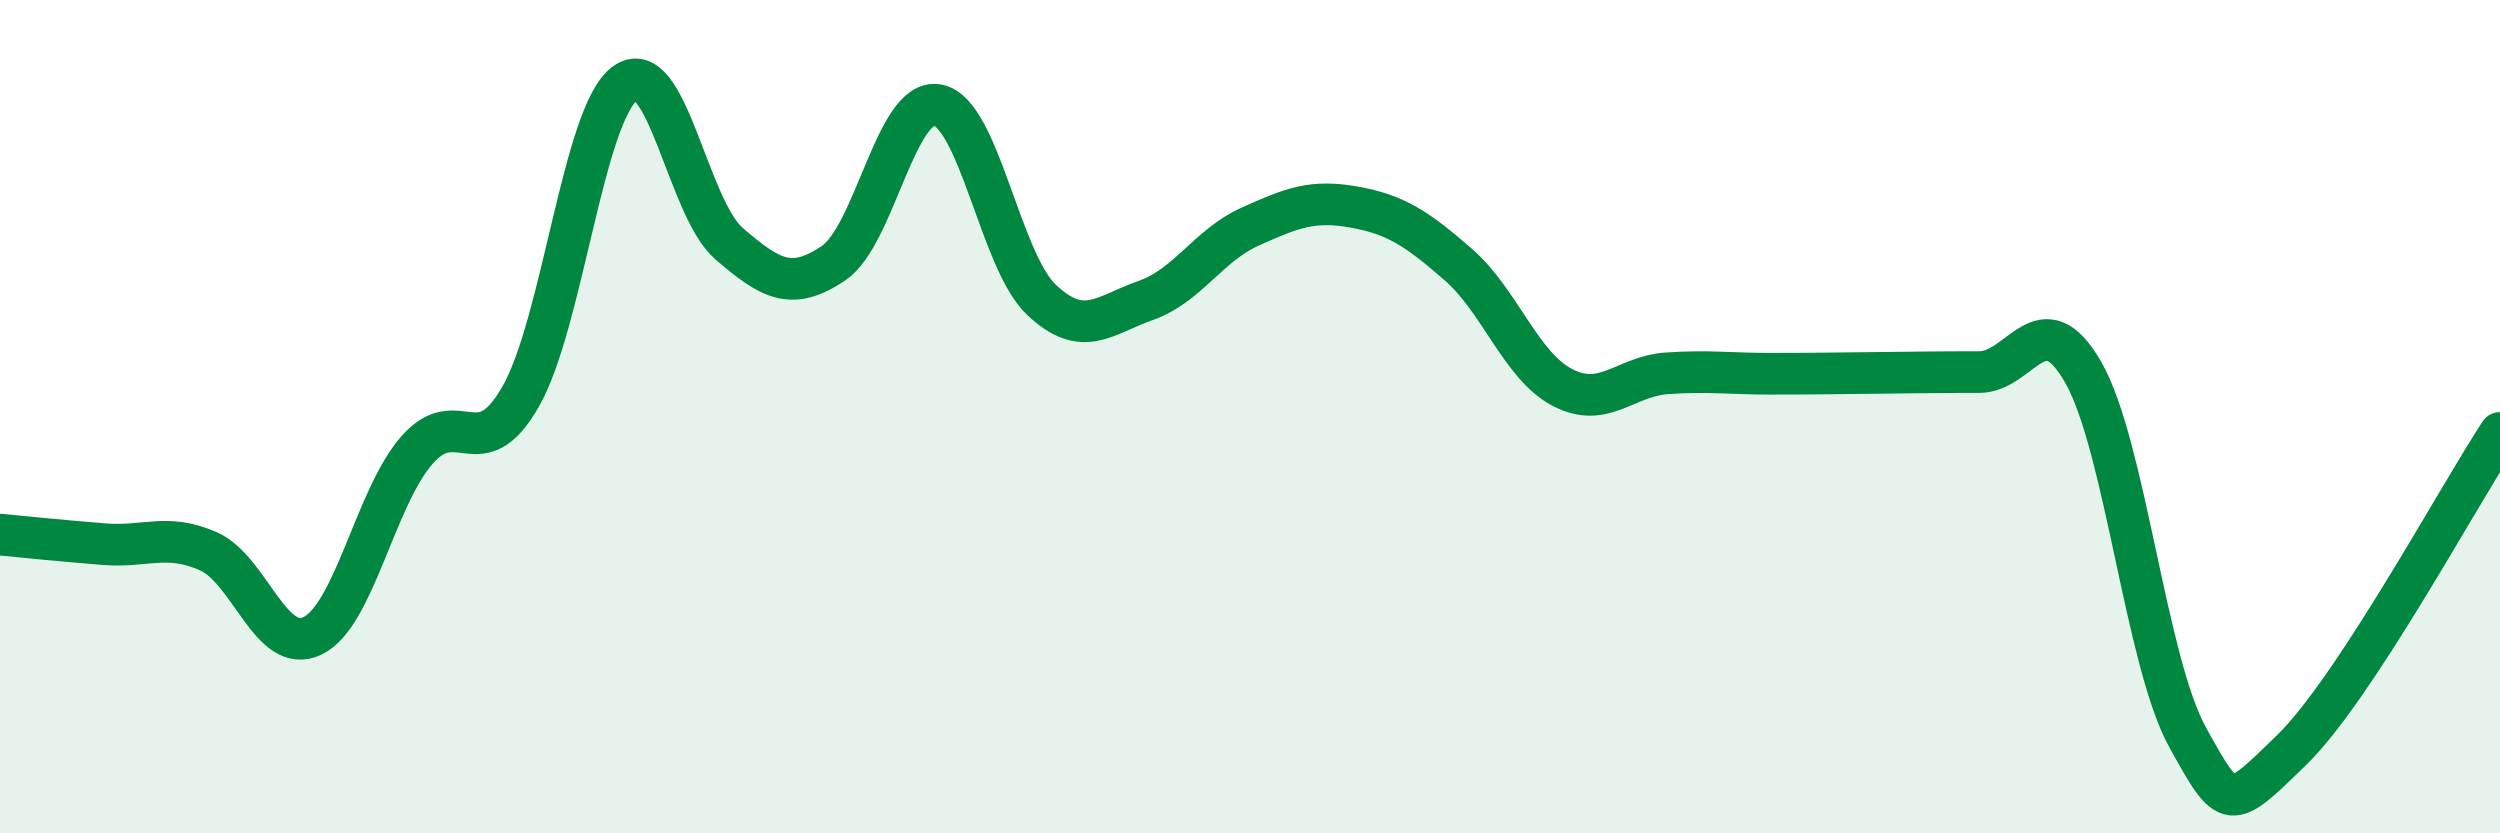
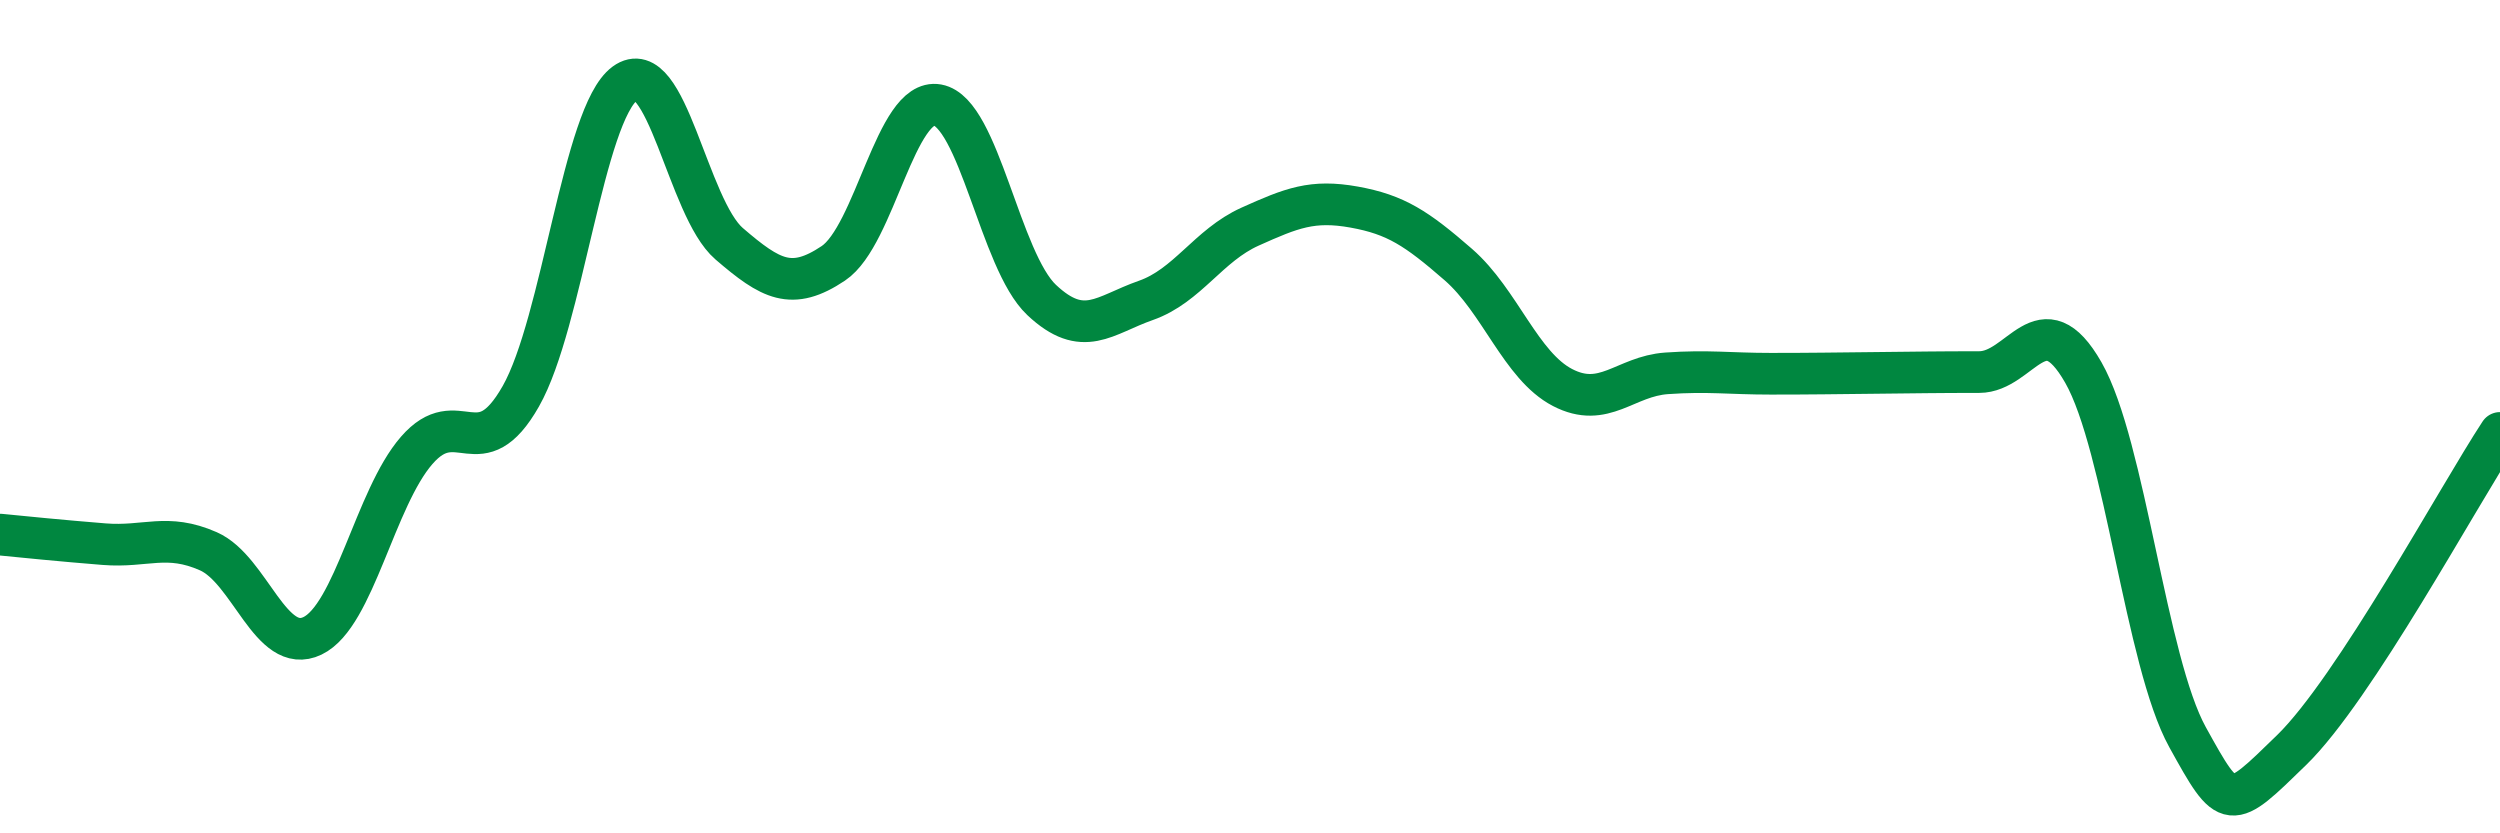
<svg xmlns="http://www.w3.org/2000/svg" width="60" height="20" viewBox="0 0 60 20">
-   <path d="M 0,12.83 C 0.5,12.88 1.5,12.98 2.5,13.06 C 3.5,13.14 4,12.79 5,13.23 C 6,13.67 6.5,15.74 7.5,15.26 C 8.5,14.78 9,11.96 10,10.81 C 11,9.66 11.5,11.27 12.5,9.51 C 13.5,7.75 14,2.73 15,2 C 16,1.27 16.5,4.99 17.5,5.85 C 18.5,6.71 19,6.99 20,6.32 C 21,5.65 21.5,2.34 22.5,2.52 C 23.5,2.7 24,6.26 25,7.2 C 26,8.14 26.5,7.56 27.5,7.21 C 28.5,6.86 29,5.89 30,5.44 C 31,4.99 31.5,4.79 32.5,4.97 C 33.5,5.15 34,5.48 35,6.35 C 36,7.22 36.5,8.78 37.5,9.3 C 38.5,9.82 39,9.03 40,8.96 C 41,8.89 41.5,8.97 42.5,8.97 C 43.5,8.97 44,8.96 45,8.95 C 46,8.94 46.5,8.93 47.5,8.93 C 48.5,8.93 49,7.19 50,8.94 C 51,10.69 51.5,15.88 52.5,17.69 C 53.5,19.5 53.5,19.46 55,18 C 56.5,16.54 59,11.91 60,10.39L60 20L0 20Z" fill="#008740" opacity="0.1" stroke-linecap="round" stroke-linejoin="round" />
  <path d="M 0,12.83 C 0.5,12.88 1.5,12.98 2.5,13.06 C 3.5,13.14 4,12.79 5,13.23 C 6,13.67 6.5,15.74 7.5,15.26 C 8.5,14.78 9,11.96 10,10.81 C 11,9.66 11.5,11.27 12.5,9.51 C 13.5,7.75 14,2.73 15,2 C 16,1.27 16.5,4.99 17.5,5.85 C 18.5,6.71 19,6.99 20,6.32 C 21,5.65 21.5,2.34 22.5,2.52 C 23.5,2.7 24,6.26 25,7.2 C 26,8.14 26.5,7.56 27.5,7.21 C 28.5,6.86 29,5.89 30,5.44 C 31,4.99 31.5,4.79 32.5,4.97 C 33.5,5.15 34,5.48 35,6.35 C 36,7.22 36.5,8.78 37.5,9.3 C 38.5,9.82 39,9.03 40,8.96 C 41,8.89 41.5,8.97 42.5,8.97 C 43.5,8.97 44,8.96 45,8.95 C 46,8.94 46.5,8.93 47.5,8.93 C 48.5,8.93 49,7.19 50,8.94 C 51,10.69 51.5,15.88 52.5,17.69 C 53.5,19.5 53.5,19.46 55,18 C 56.5,16.54 59,11.91 60,10.39" stroke="#008740" stroke-width="1" fill="none" stroke-linecap="round" stroke-linejoin="round" />
</svg>